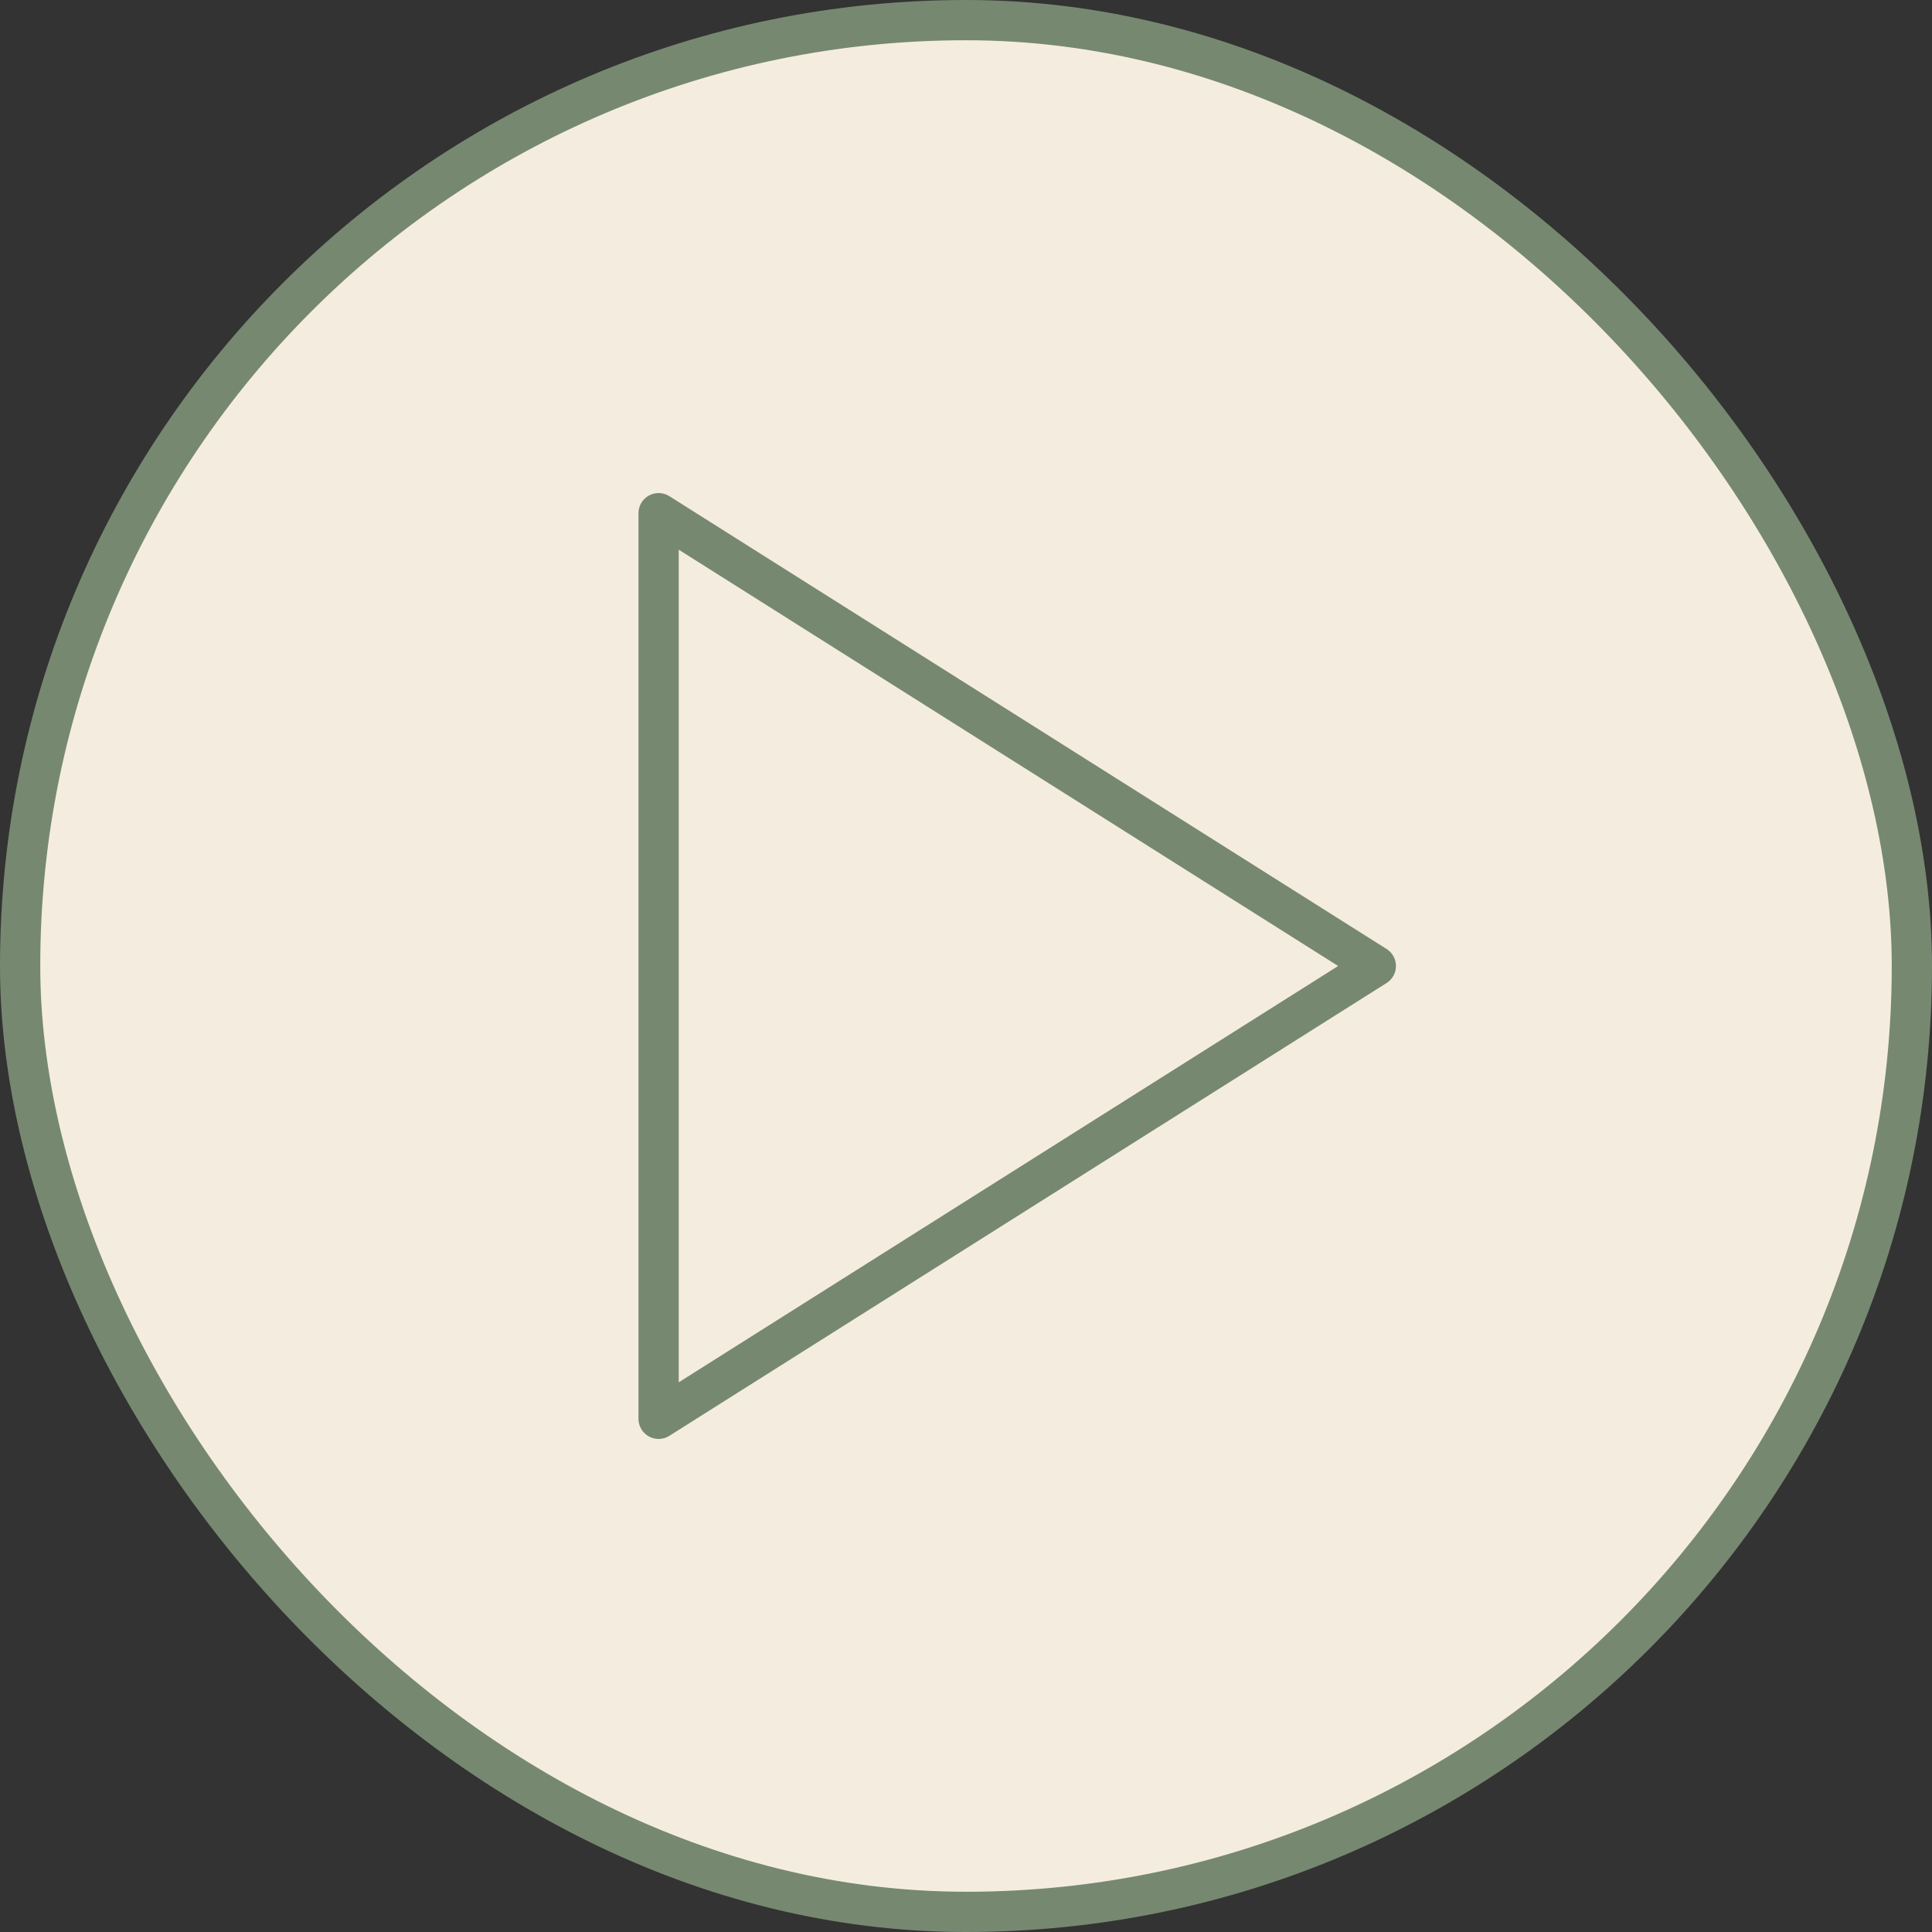
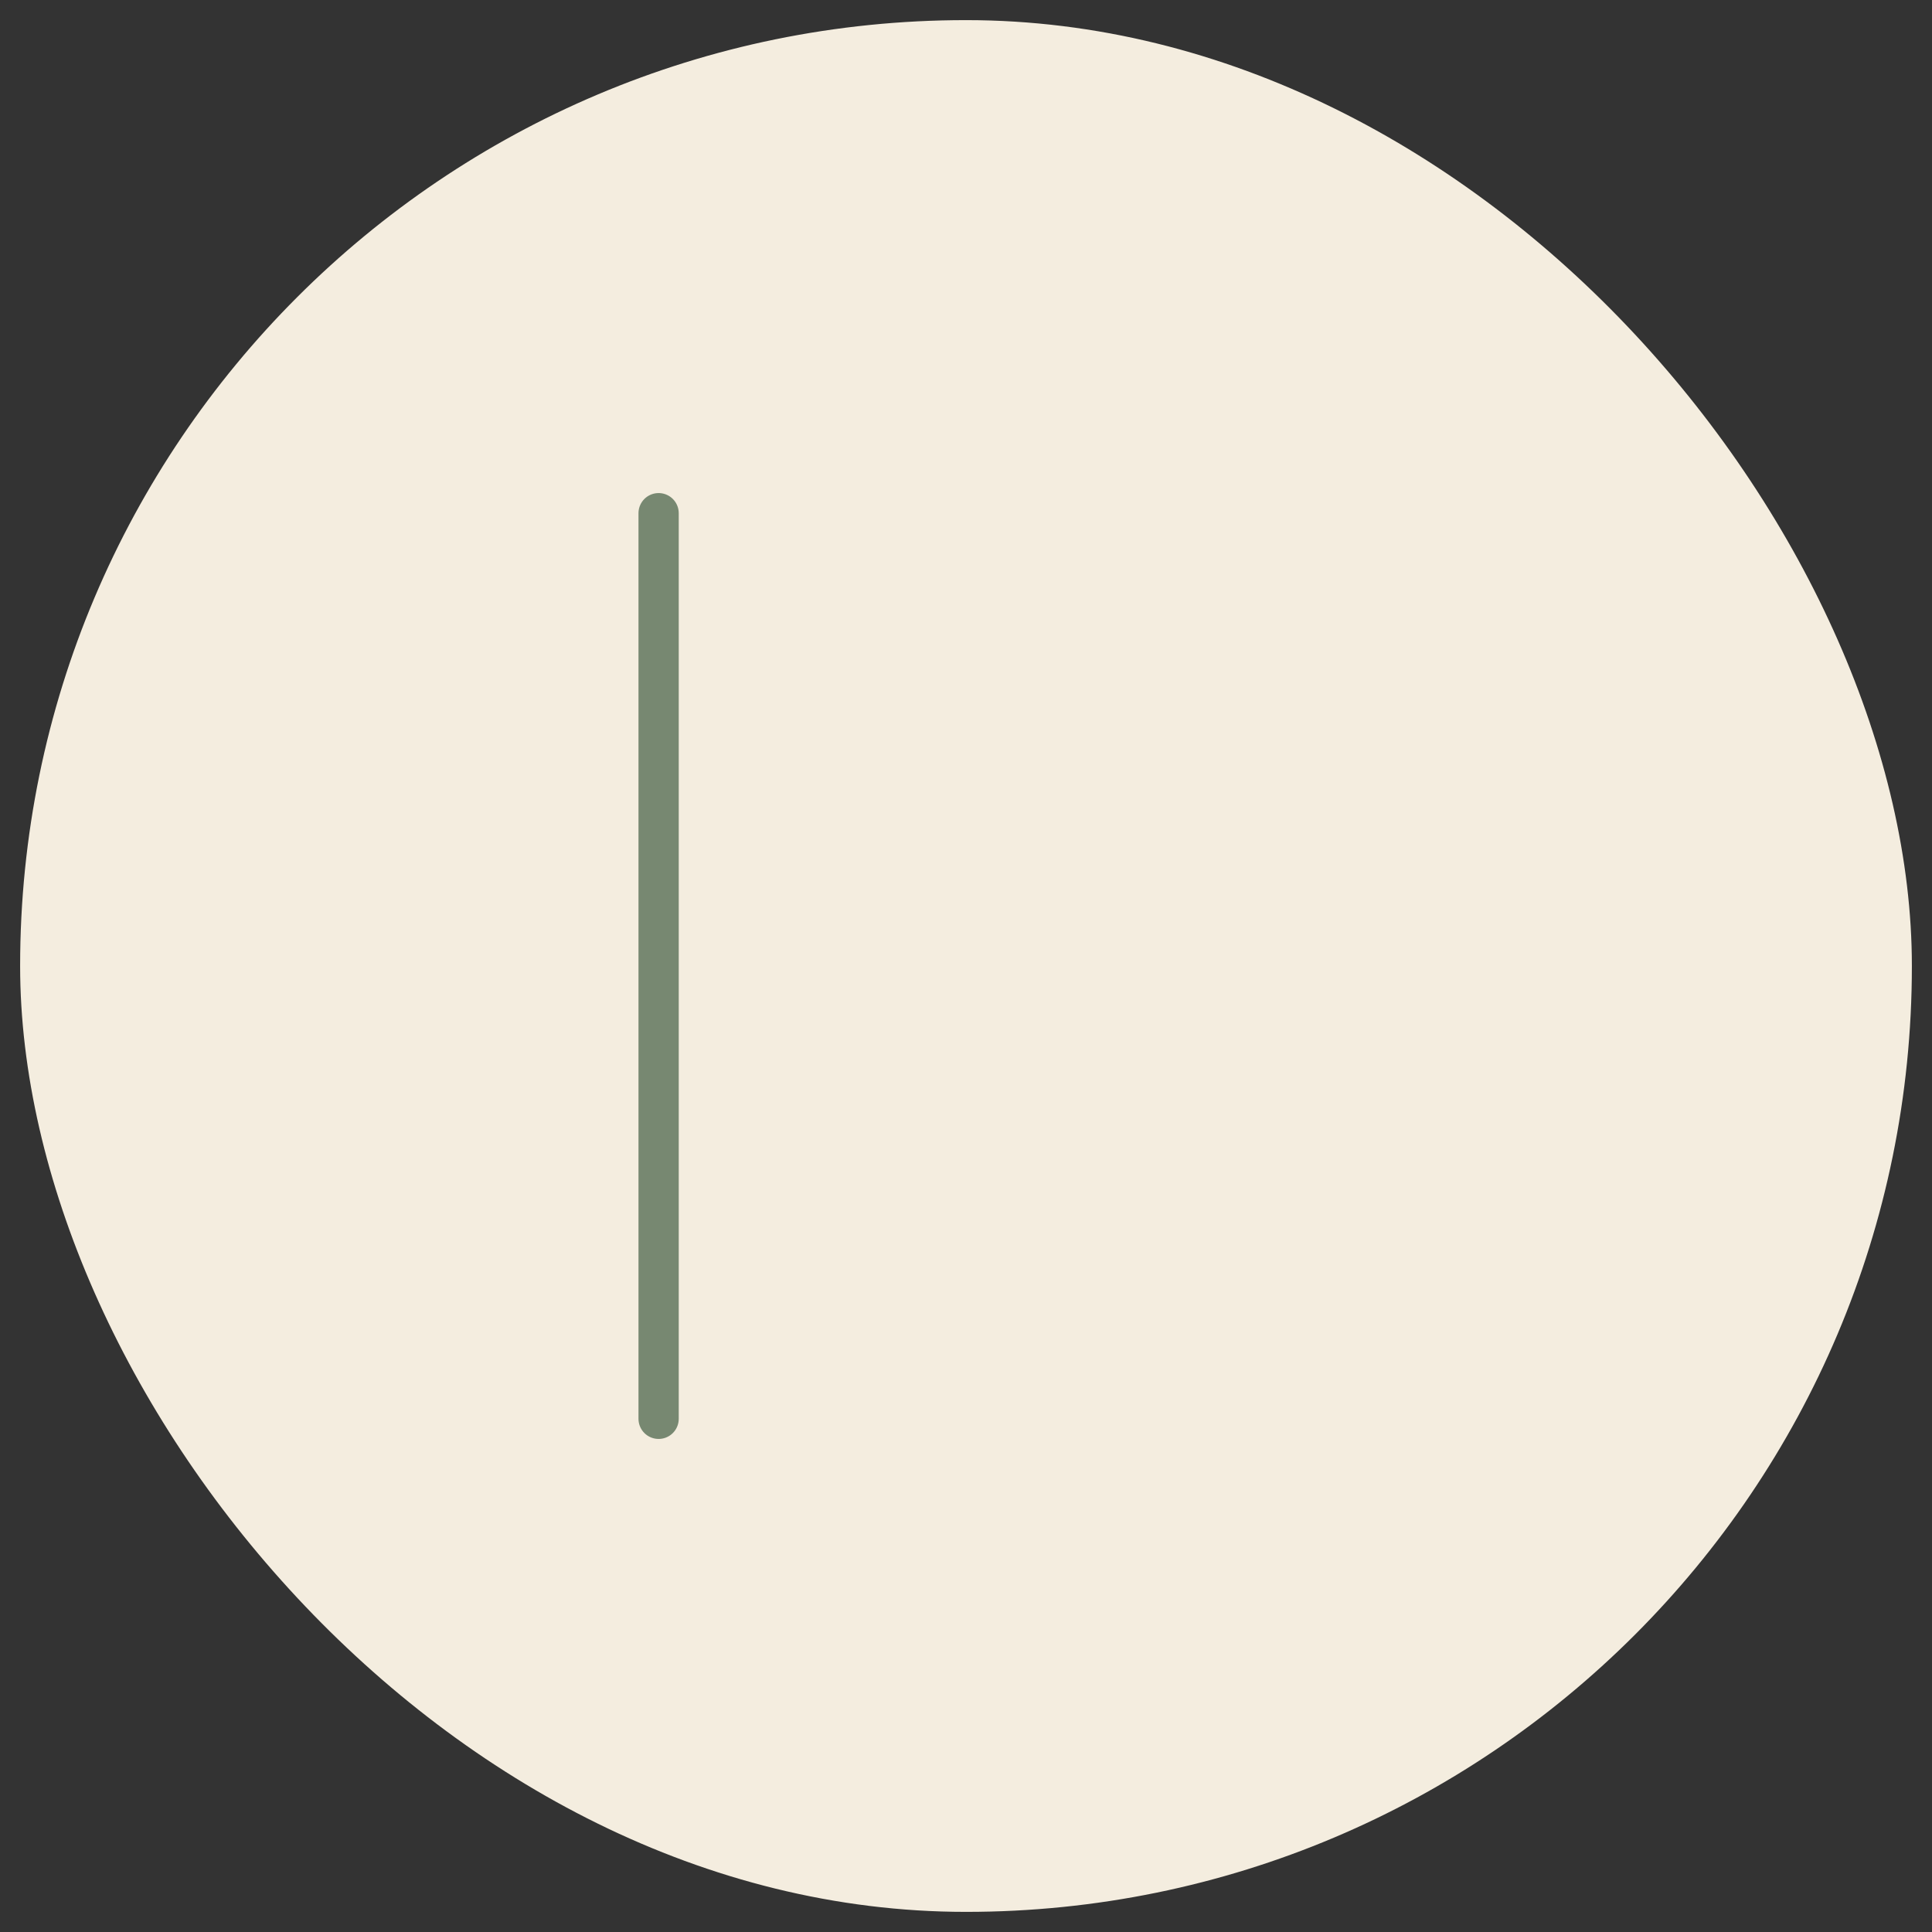
<svg xmlns="http://www.w3.org/2000/svg" width="48" height="48" viewBox="0 0 48 48" fill="none">
  <rect x="0" y="0" width="48" height="48" fill="#333333" stroke="none" />
  <rect x="0.5" y="0.5" width="47" height="47" rx="23.5" fill="#F4EDDF" />
-   <rect x="0.5" y="0.5" width="47" height="47" rx="23.5" stroke="#778871" />
-   <path d="M16.363 12.75L34.182 24L16.363 35.25V12.75Z" stroke="#778871" stroke-linecap="round" stroke-linejoin="round" />
+   <path d="M16.363 12.75L16.363 35.25V12.75Z" stroke="#778871" stroke-linecap="round" stroke-linejoin="round" />
</svg>